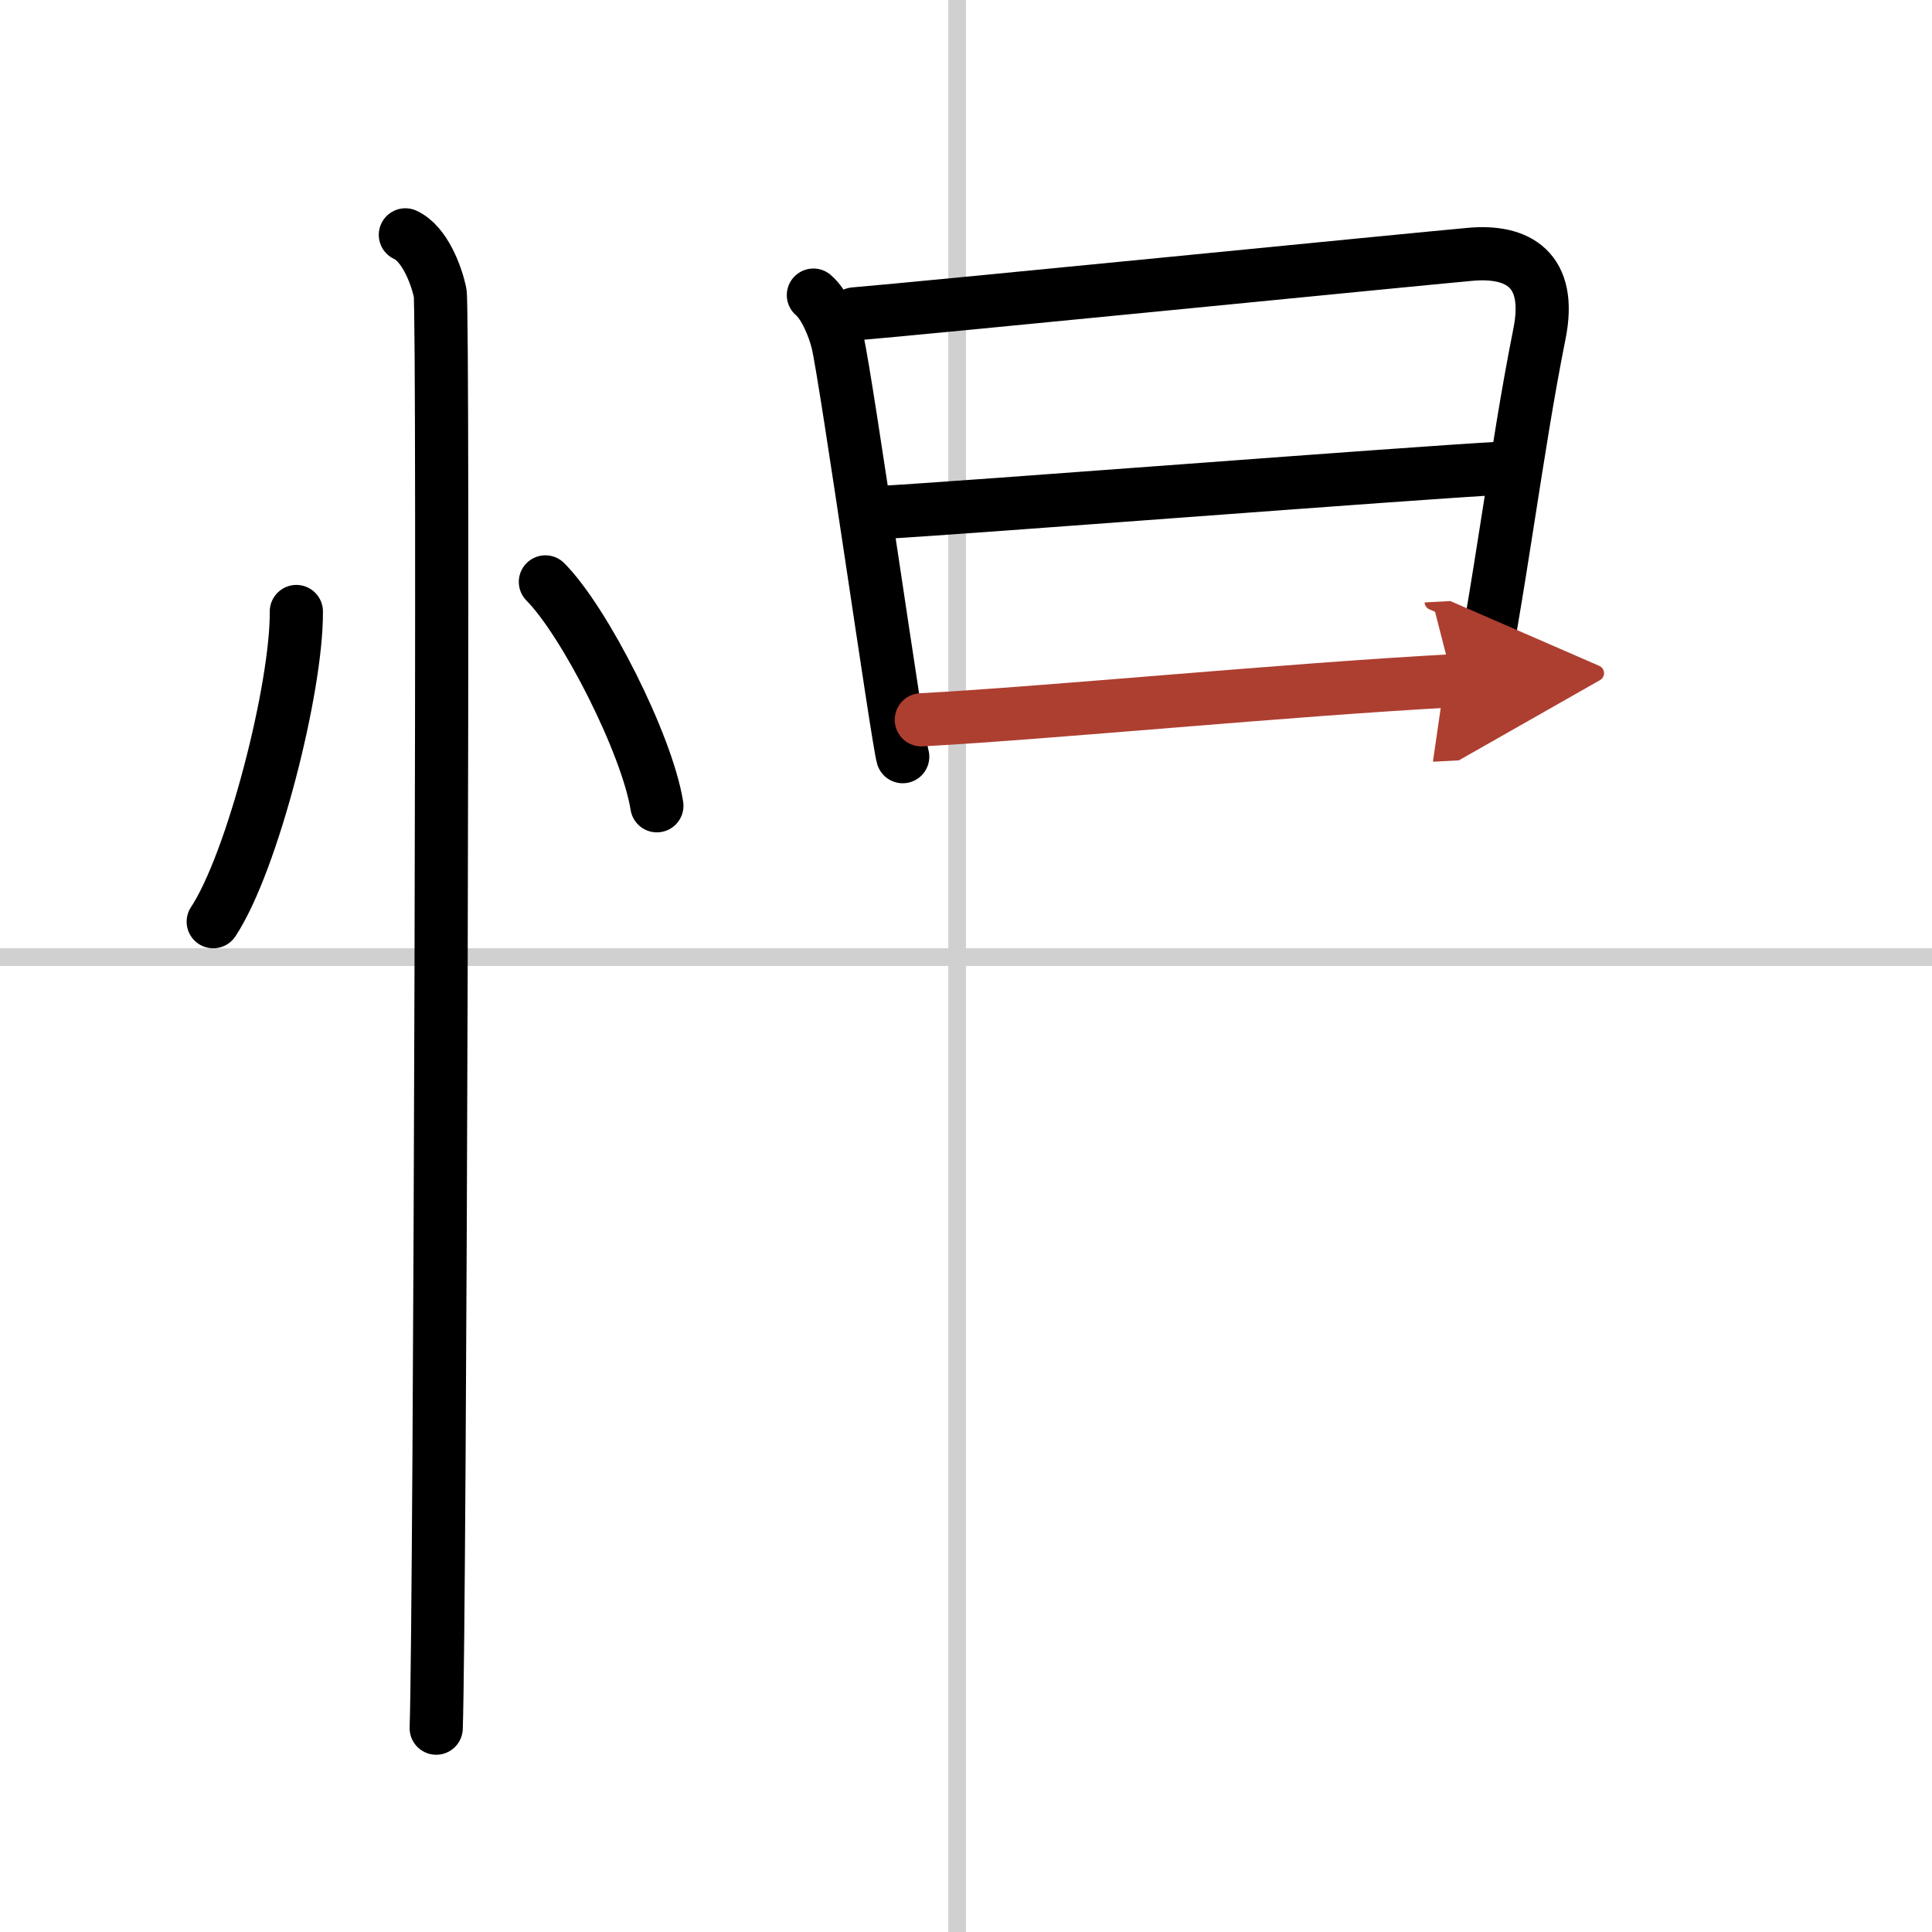
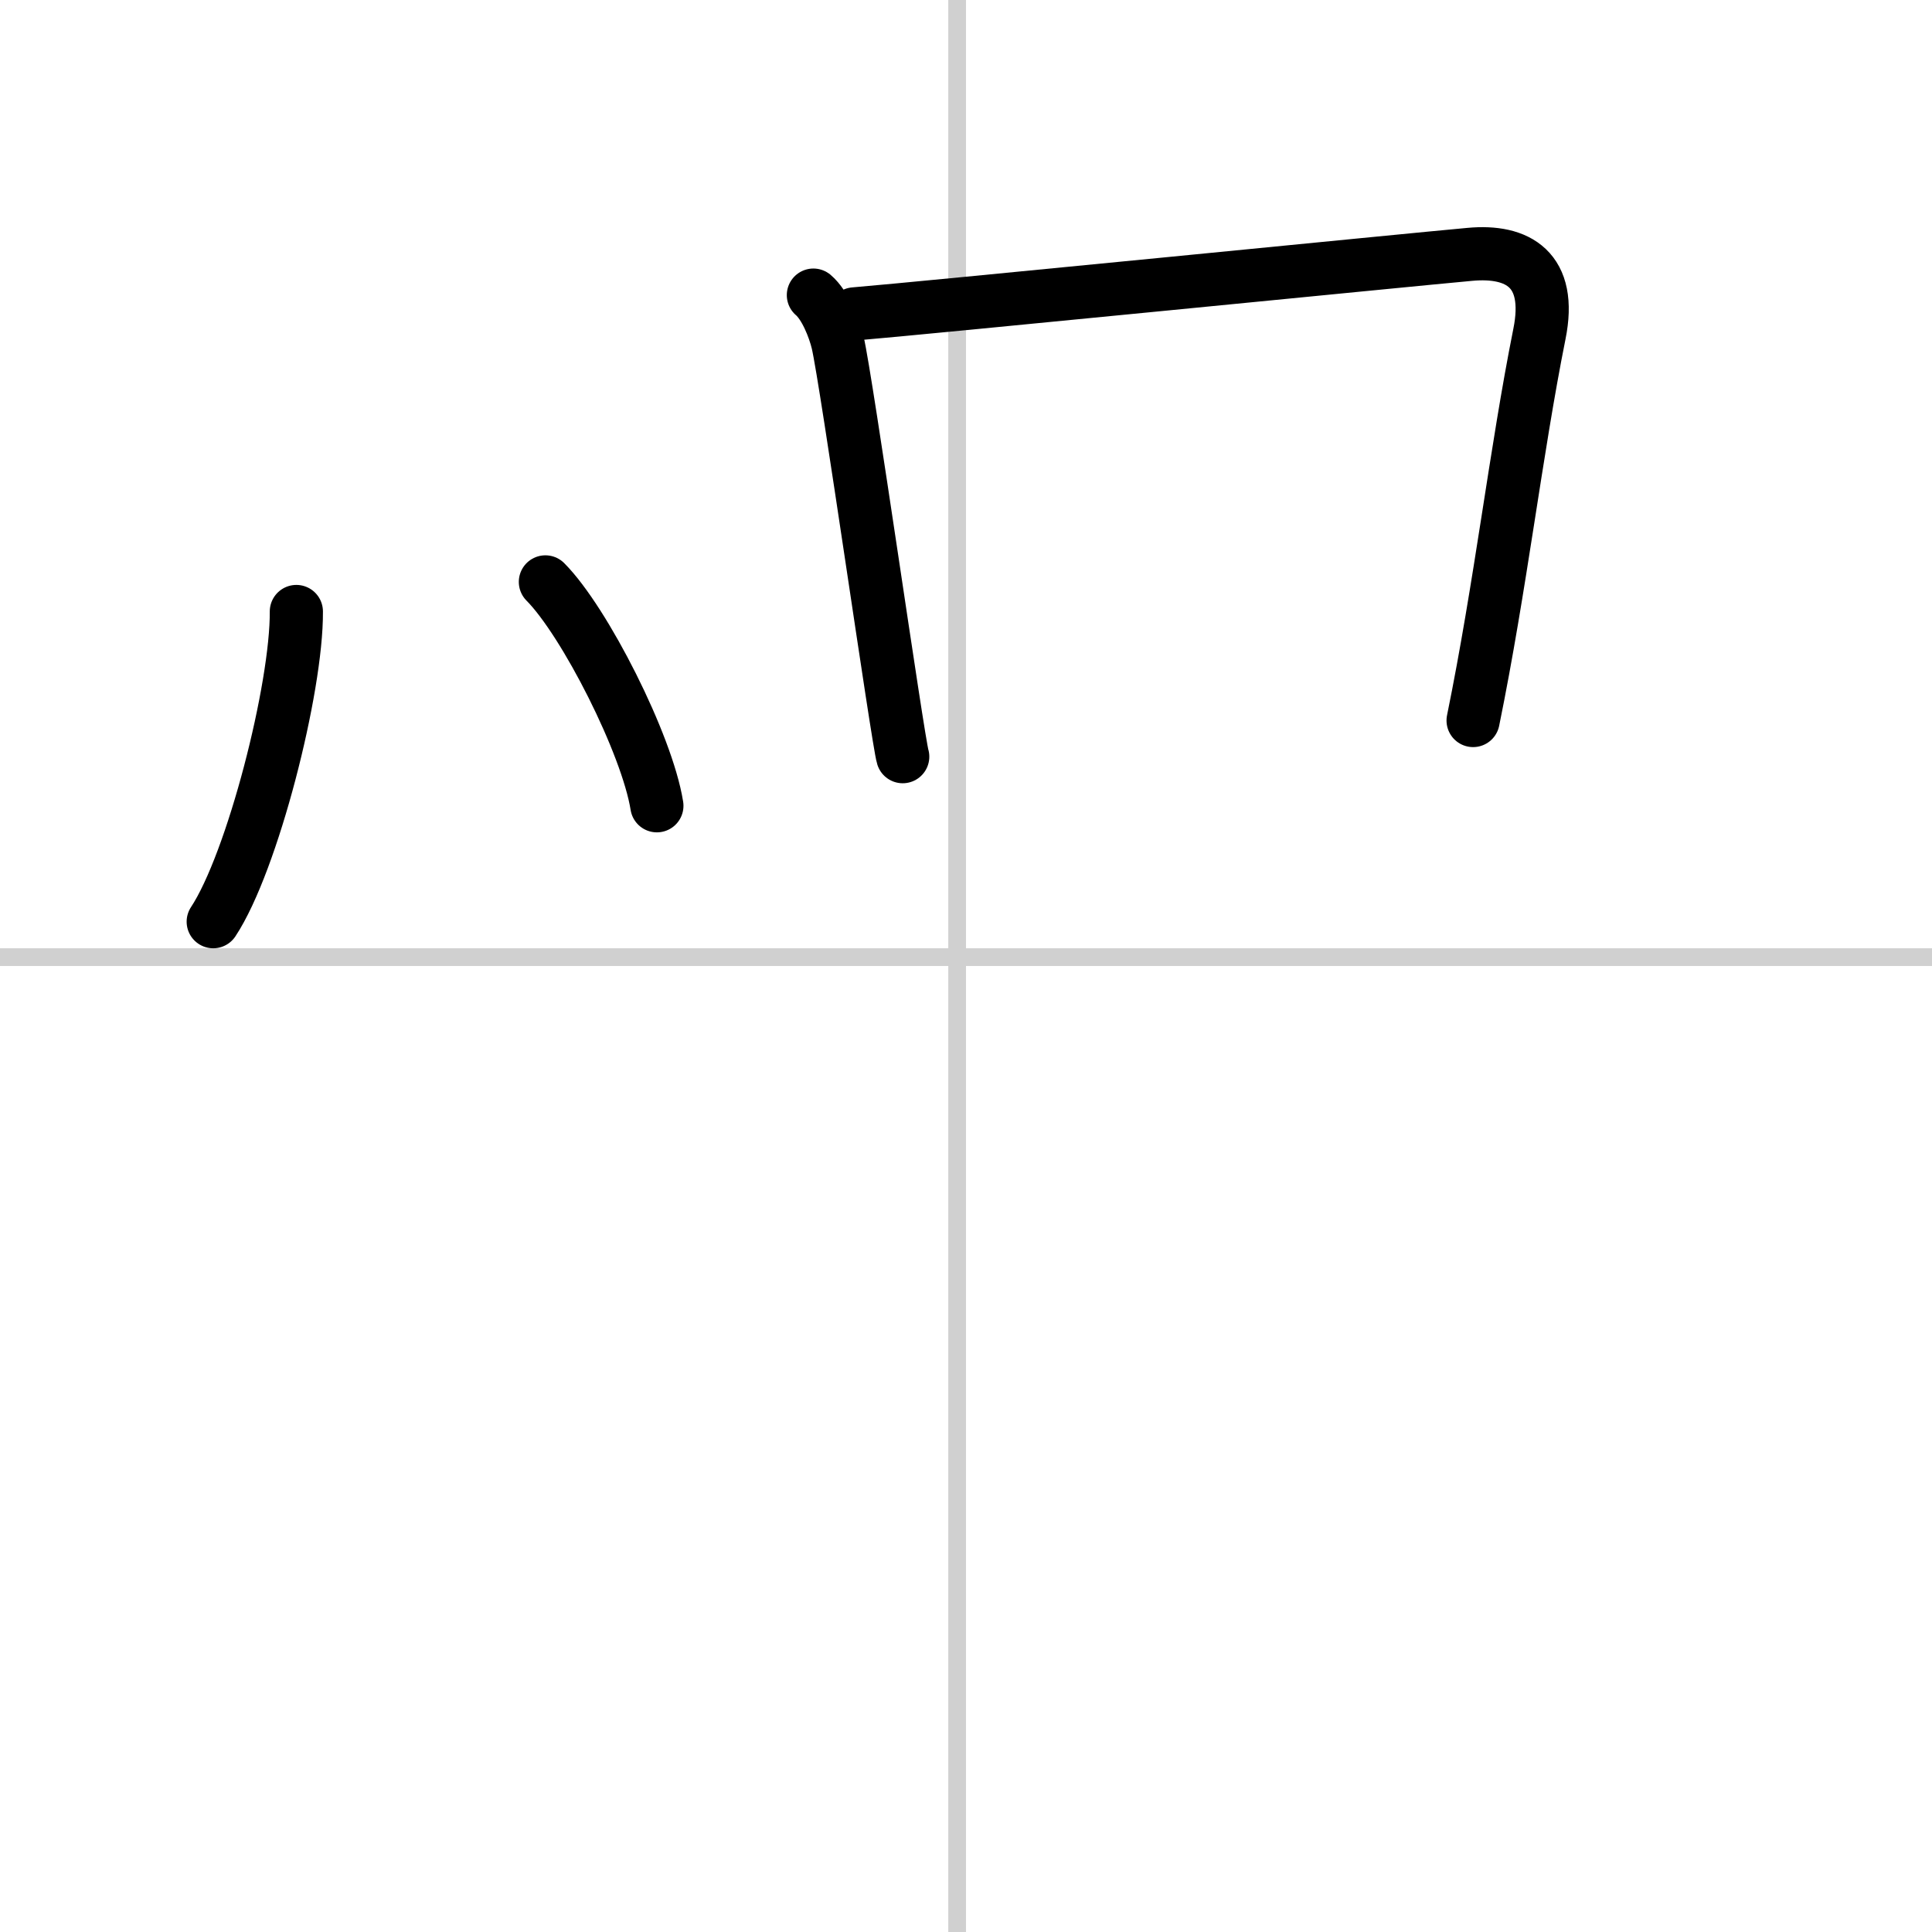
<svg xmlns="http://www.w3.org/2000/svg" width="400" height="400" viewBox="0 0 109 109">
  <defs>
    <marker id="a" markerWidth="4" orient="auto" refX="1" refY="5" viewBox="0 0 10 10">
-       <polyline points="0 0 10 5 0 10 1 5" fill="#ad3f31" stroke="#ad3f31" />
-     </marker>
+       </marker>
  </defs>
  <g fill="none" stroke="#000" stroke-linecap="round" stroke-linejoin="round" stroke-width="3">
-     <rect width="100%" height="100%" fill="#fff" stroke="#fff" />
    <line x1="54" x2="54" y2="109" stroke="#d0d0d0" stroke-width="1" />
    <line x2="109" y1="54" y2="54" stroke="#d0d0d0" stroke-width="1" />
    <path d="m16.72 34.5c0.03 4.31-2.47 14.14-4.69 17.5" />
    <path d="m30.77 32.83c2.22 2.23 5.74 9.17 6.29 12.63" />
-     <path d="m22.87 13.25c1.09 0.5 1.74 2.25 1.96 3.25s0 74.75-0.22 81" />
    <path d="m45.89 16.65c0.67 0.57 1.18 1.88 1.37 2.67 0.49 2.05 3.41 22.57 3.67 23.37" />
    <path d="m48.2 17.71c3.55-0.29 31.5-3.07 34.73-3.36 2.7-0.25 4.66 0.85 3.92 4.5-1.33 6.64-2.19 14.21-3.74 21.8" />
-     <path d="m49.58 28.92c4.81-0.26 29.8-2.22 35.24-2.51" />
-     <path d="m51.98 40.61c7.12-0.38 20.77-1.71 29.98-2.2" marker-end="url(#a)" stroke="#ad3f31" />
  </g>
</svg>